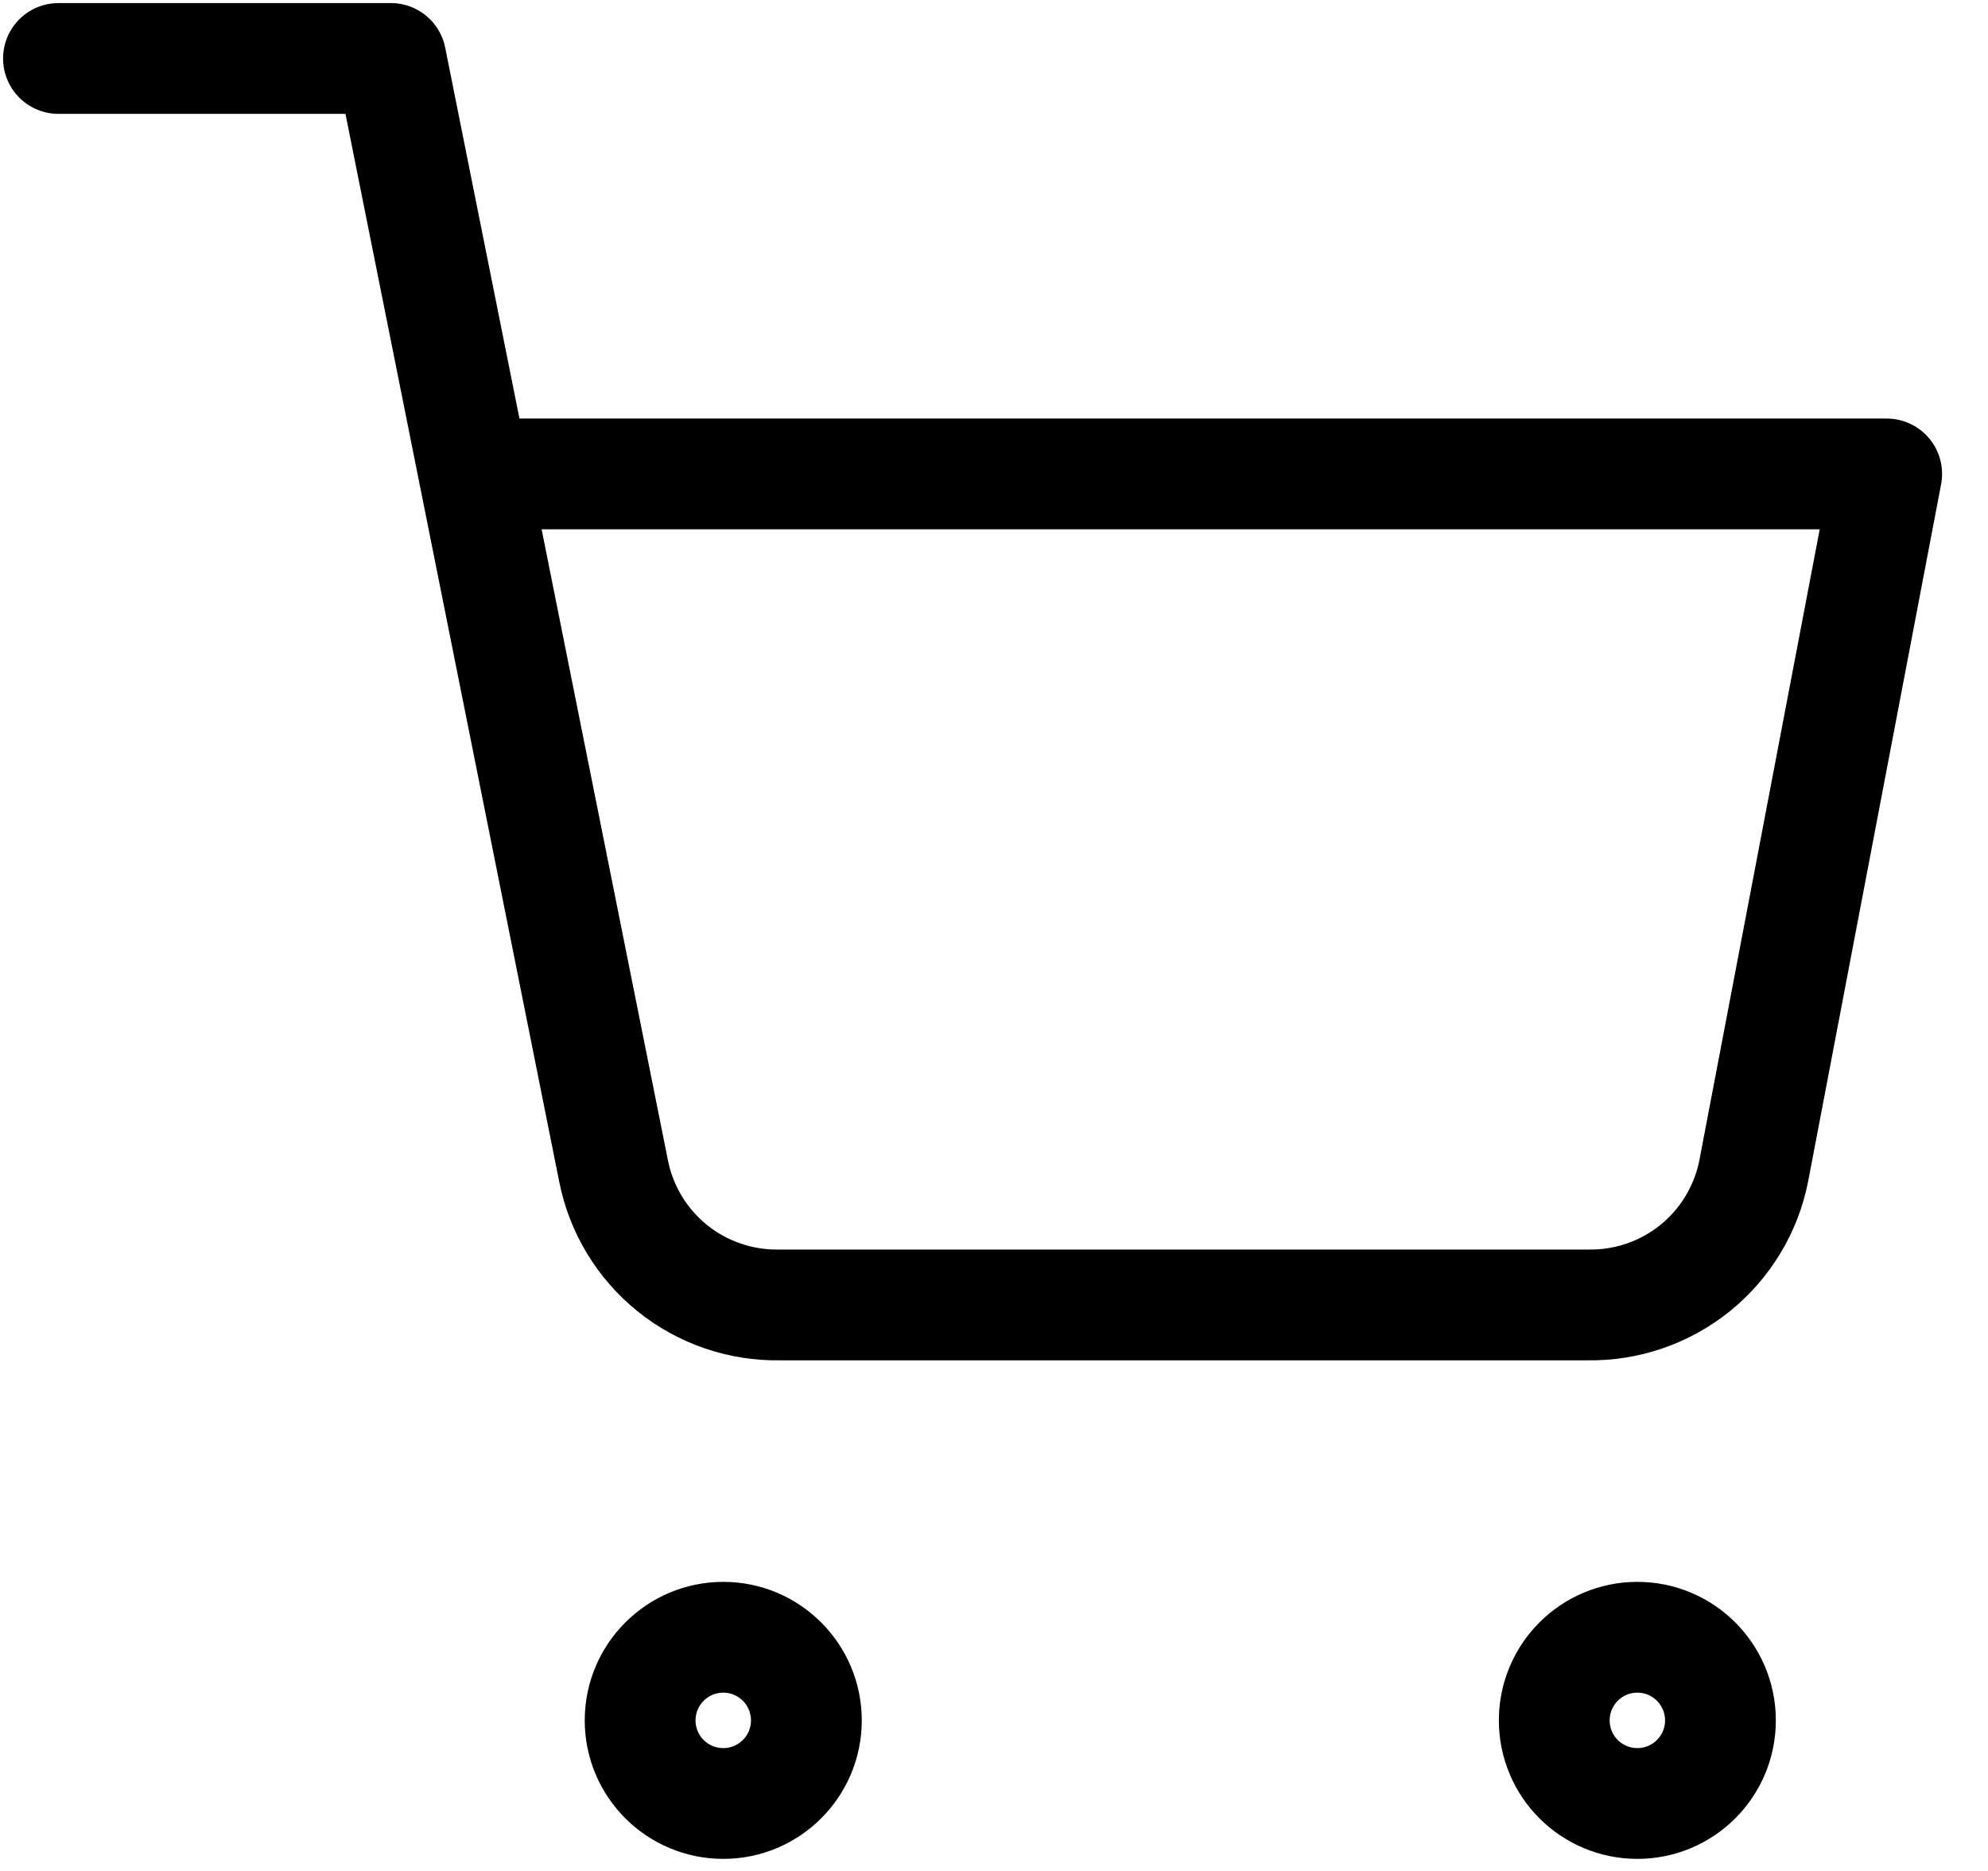
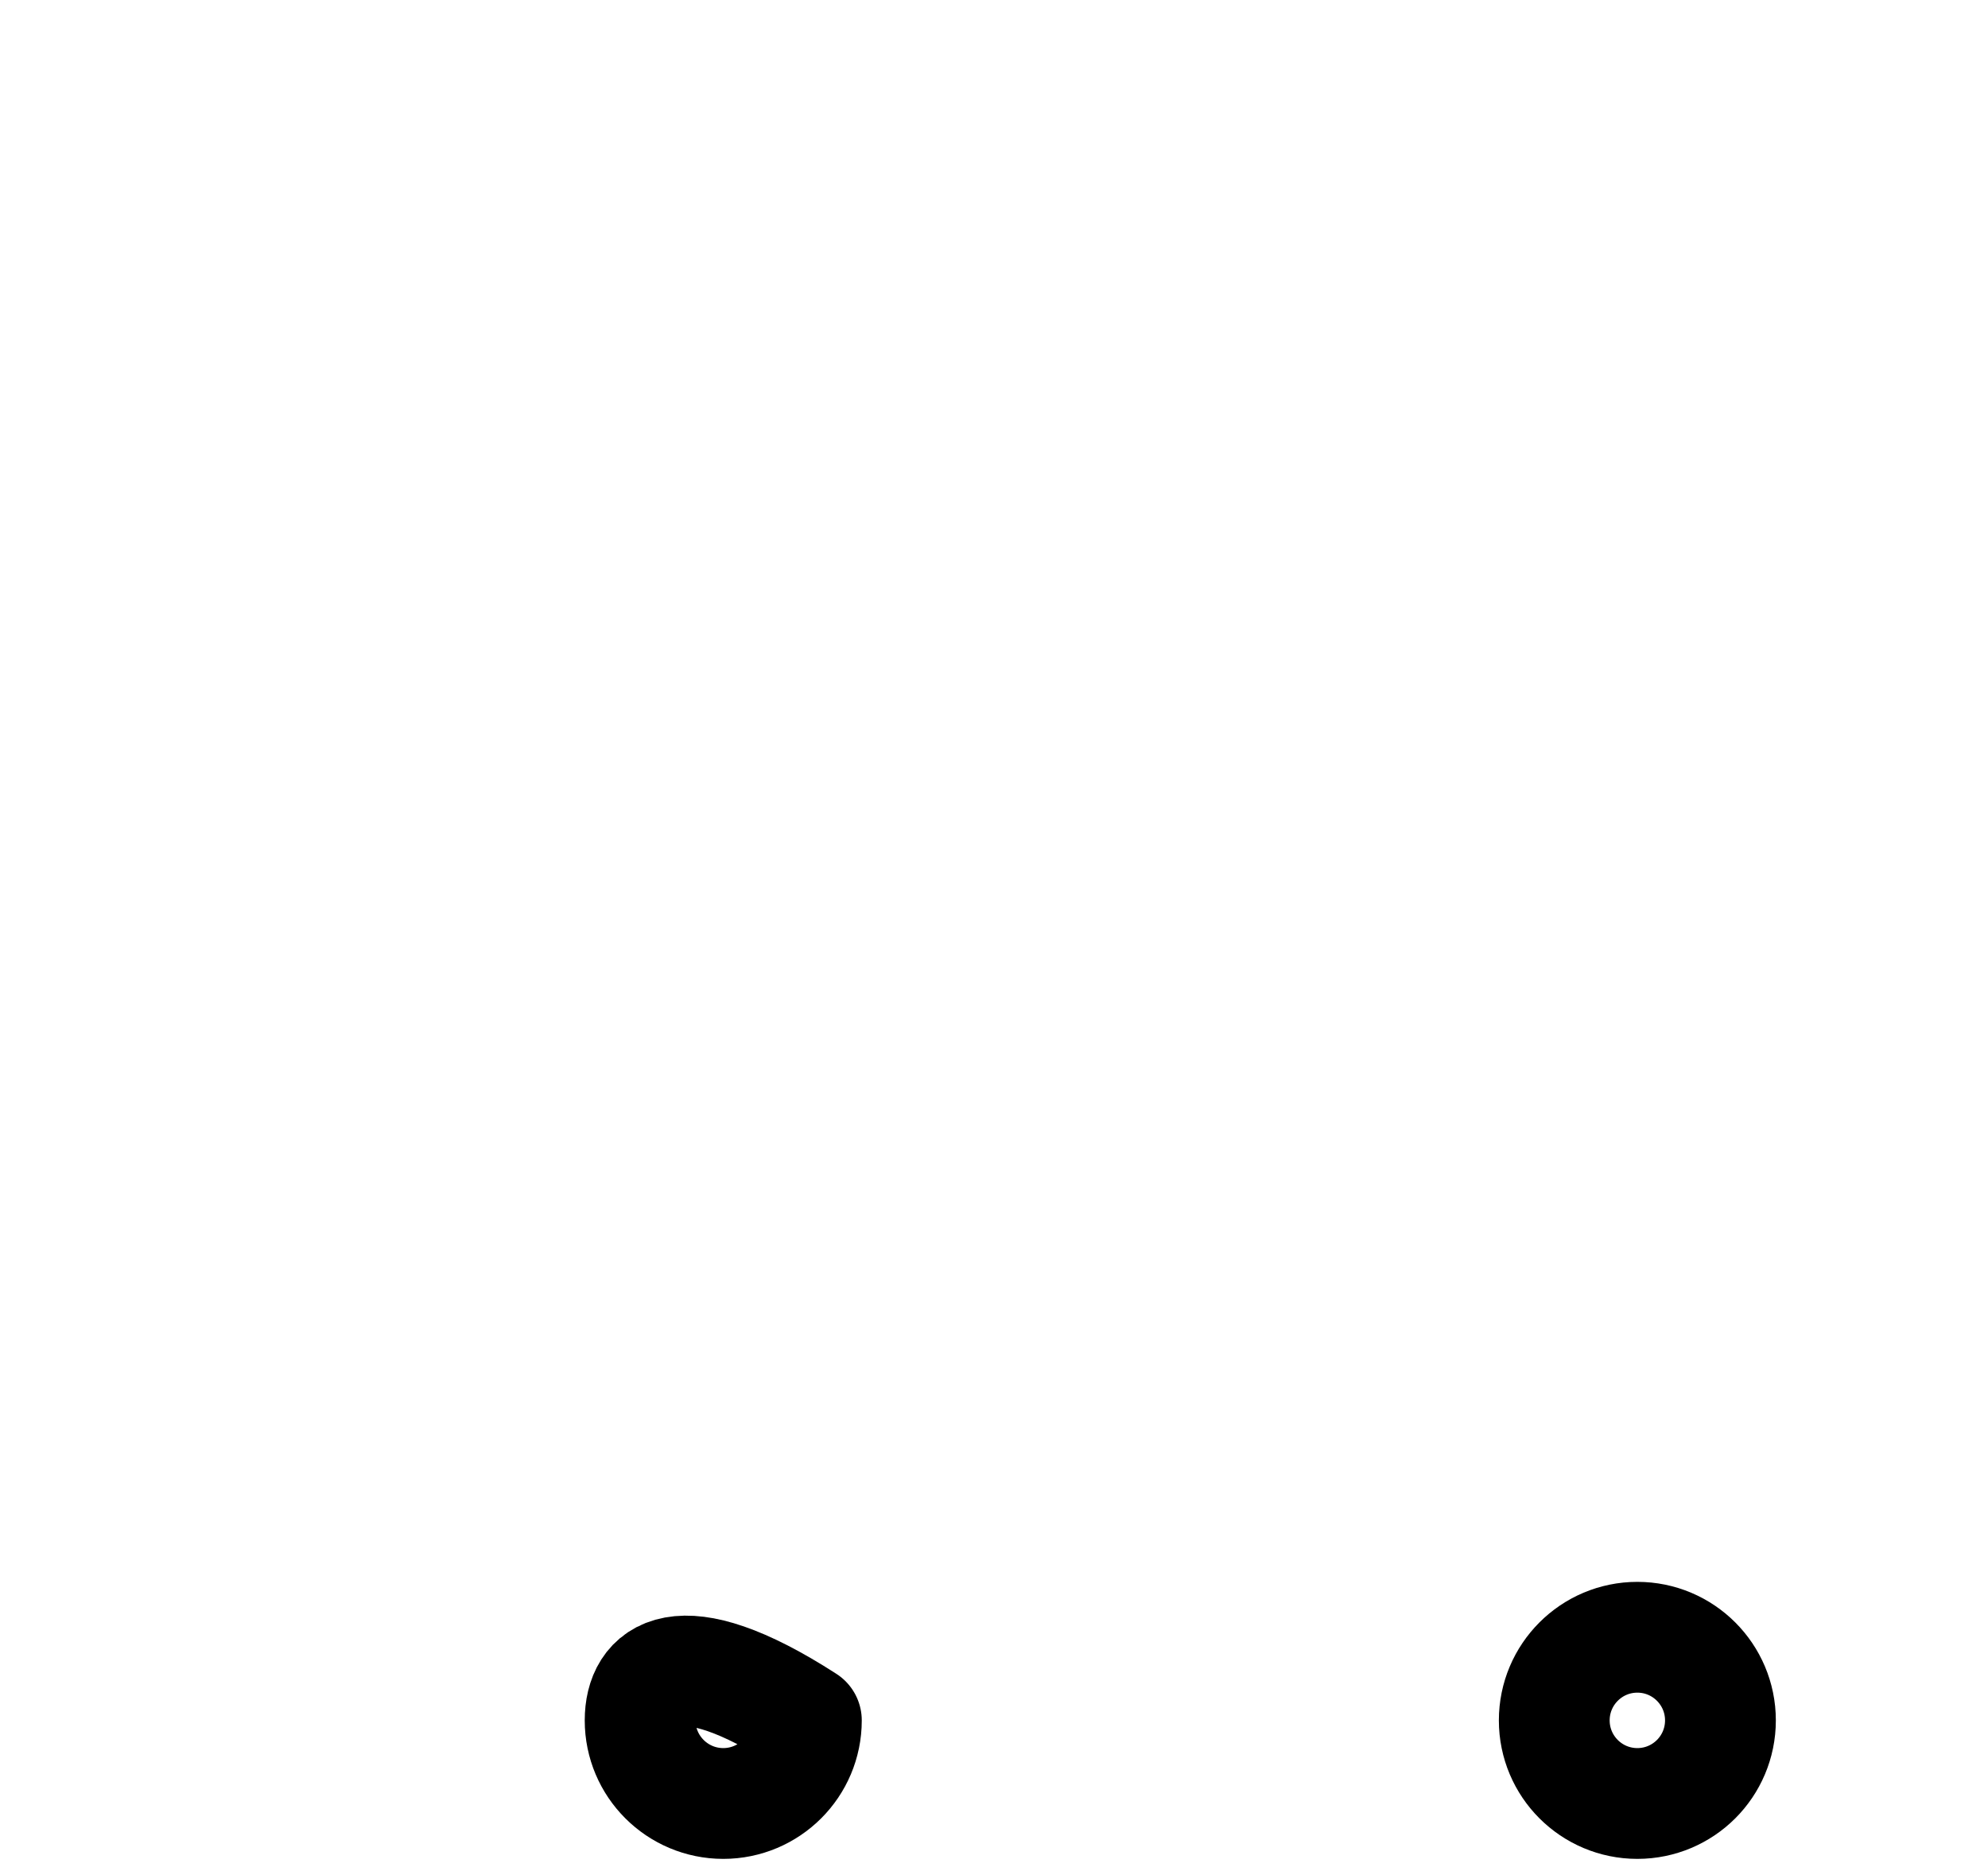
<svg xmlns="http://www.w3.org/2000/svg" width="34" height="32" viewBox="0 0 34 32" fill="none">
-   <path d="M12.37 30.846C13.154 30.846 13.791 30.21 13.791 29.425C13.791 28.64 13.154 28.003 12.37 28.003C11.585 28.003 10.948 28.64 10.948 29.425C10.948 30.21 11.585 30.846 12.37 30.846Z" stroke="black" stroke-width="1.895" stroke-linecap="round" stroke-linejoin="round" />
+   <path d="M12.37 30.846C13.154 30.846 13.791 30.21 13.791 29.425C11.585 28.003 10.948 28.64 10.948 29.425C10.948 30.21 11.585 30.846 12.37 30.846Z" stroke="black" stroke-width="1.895" stroke-linecap="round" stroke-linejoin="round" />
  <path d="M28.003 30.846C28.788 30.846 29.424 30.21 29.424 29.425C29.424 28.64 28.788 28.003 28.003 28.003C27.218 28.003 26.582 28.64 26.582 29.425C26.582 30.21 27.218 30.846 28.003 30.846Z" stroke="black" stroke-width="1.895" stroke-linecap="round" stroke-linejoin="round" />
-   <path d="M1 1H6.685L10.494 20.03C10.624 20.685 10.98 21.272 11.499 21.691C12.019 22.109 12.669 22.331 13.336 22.319H27.151C27.818 22.331 28.468 22.109 28.988 21.691C29.507 21.272 29.863 20.685 29.993 20.03L32.267 8.106H8.106" stroke="black" stroke-width="1.895" stroke-linecap="round" stroke-linejoin="round" />
</svg>